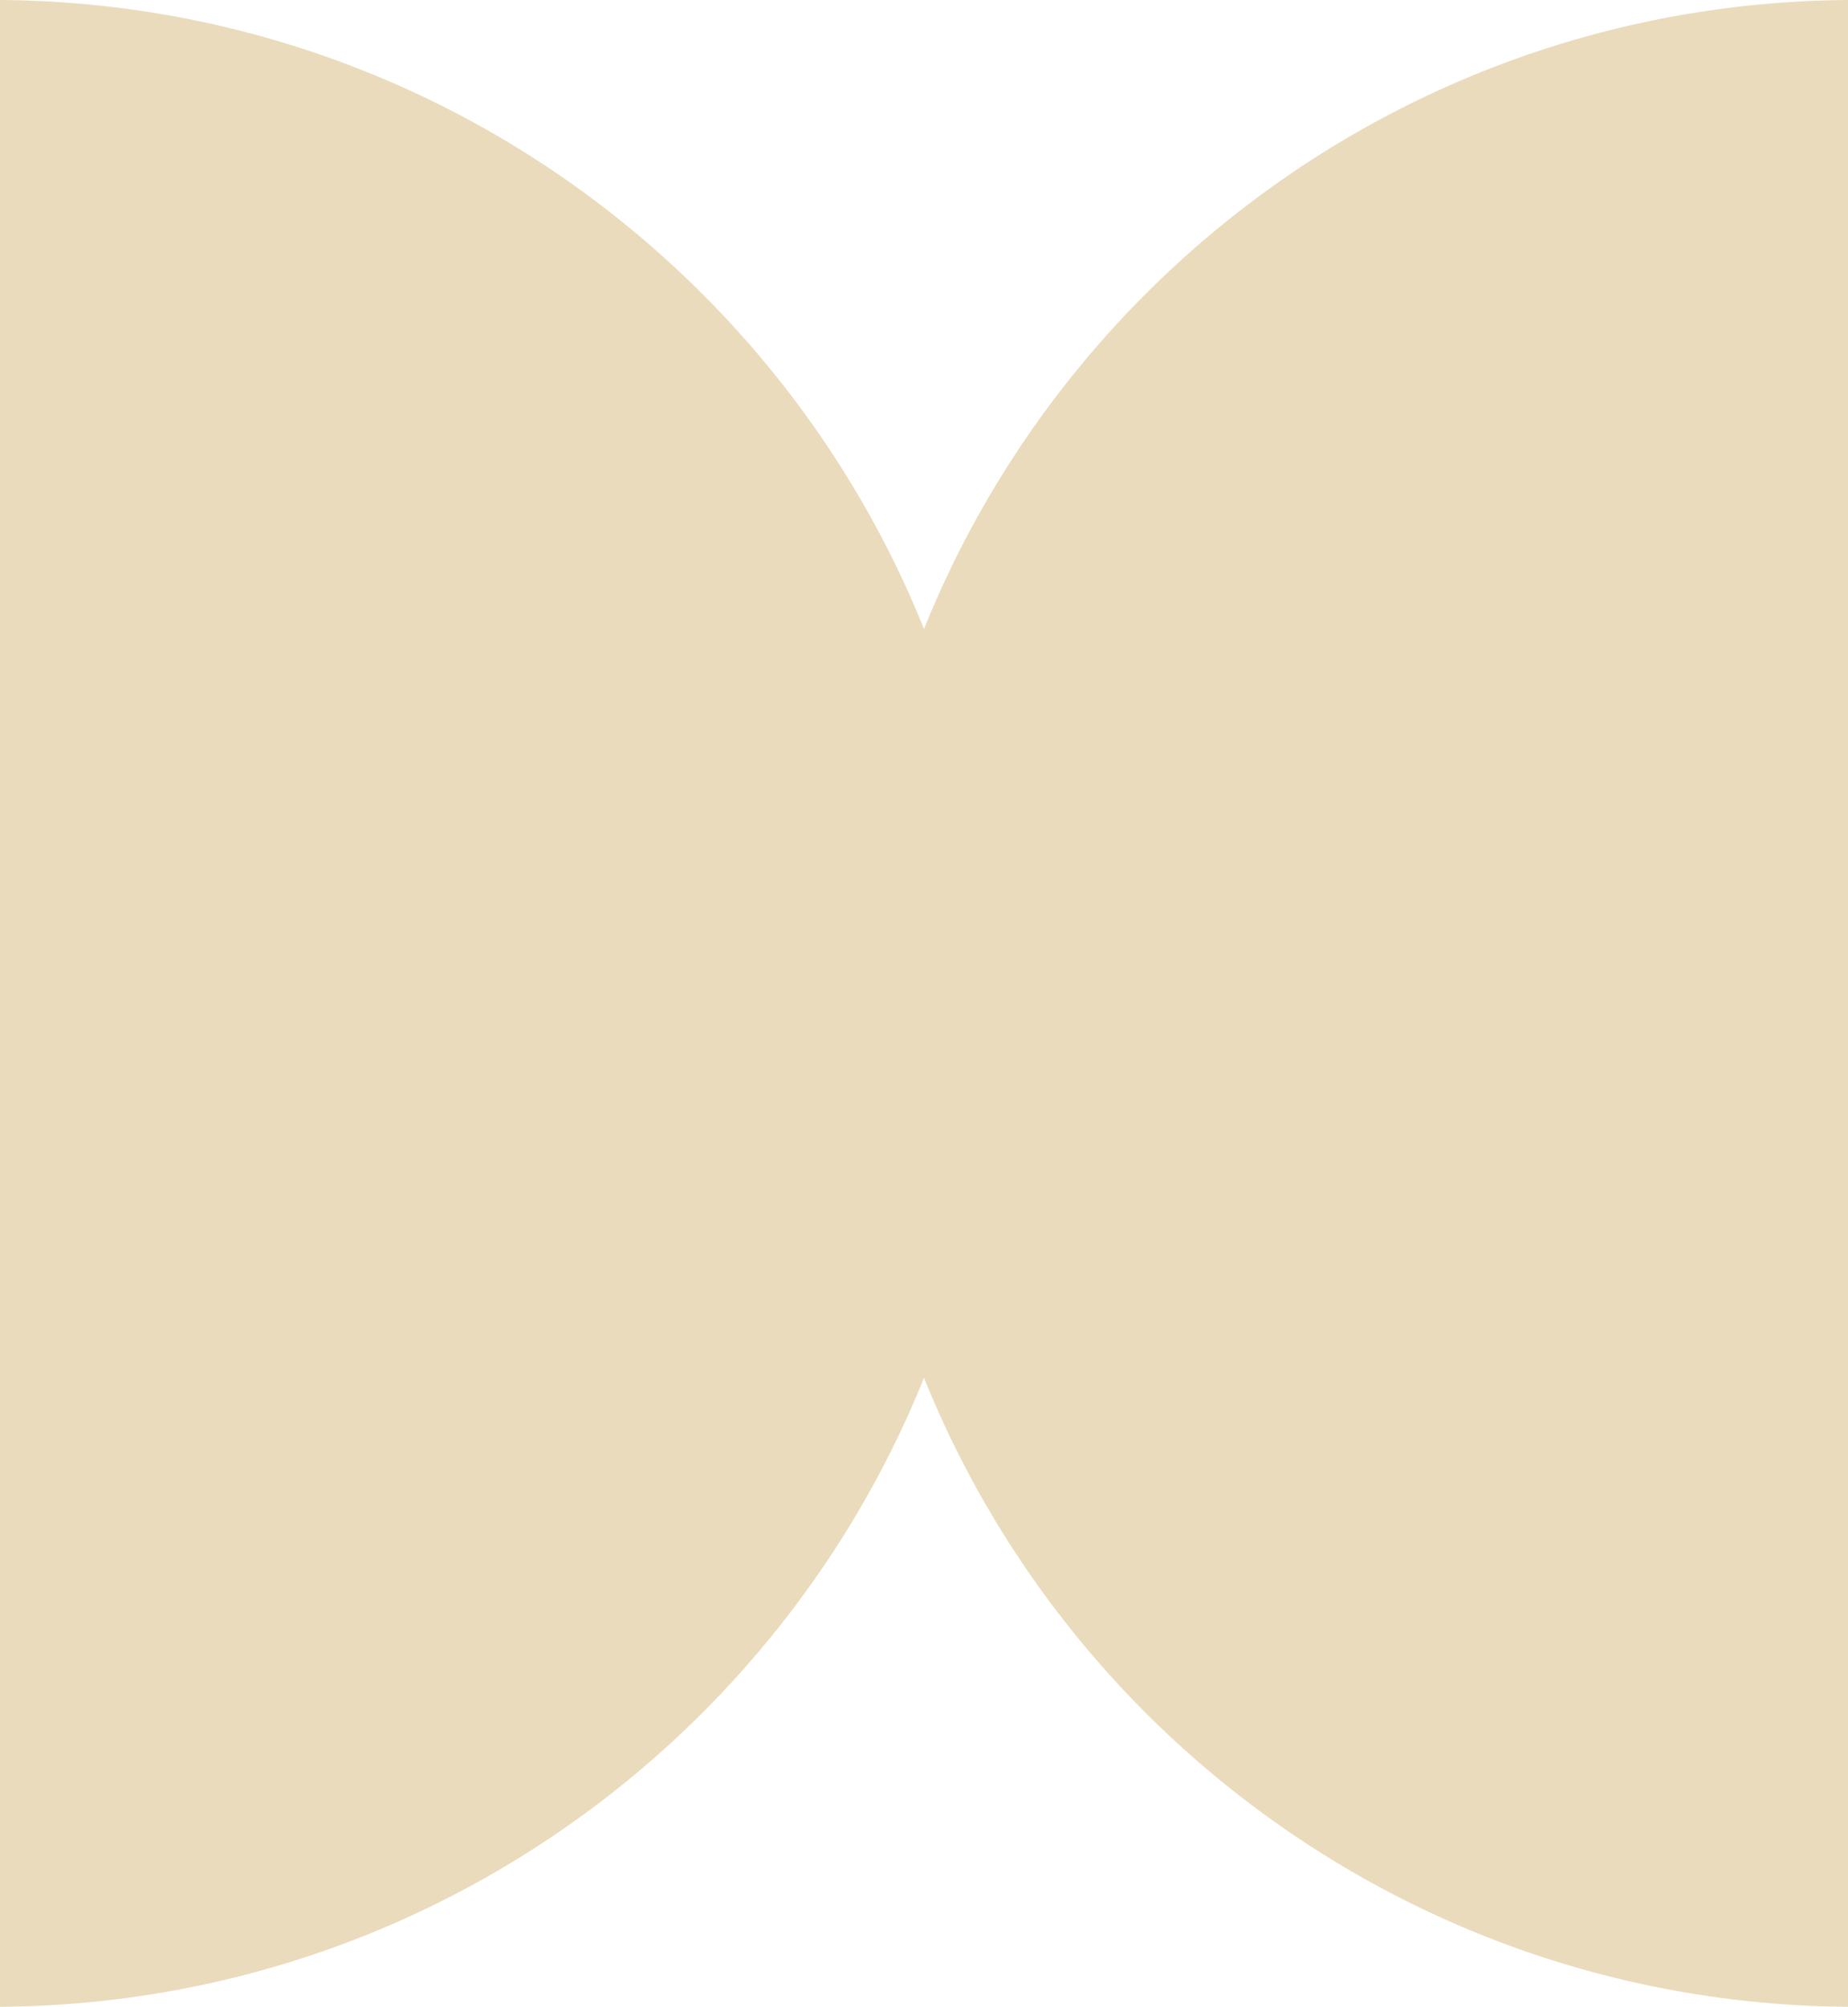
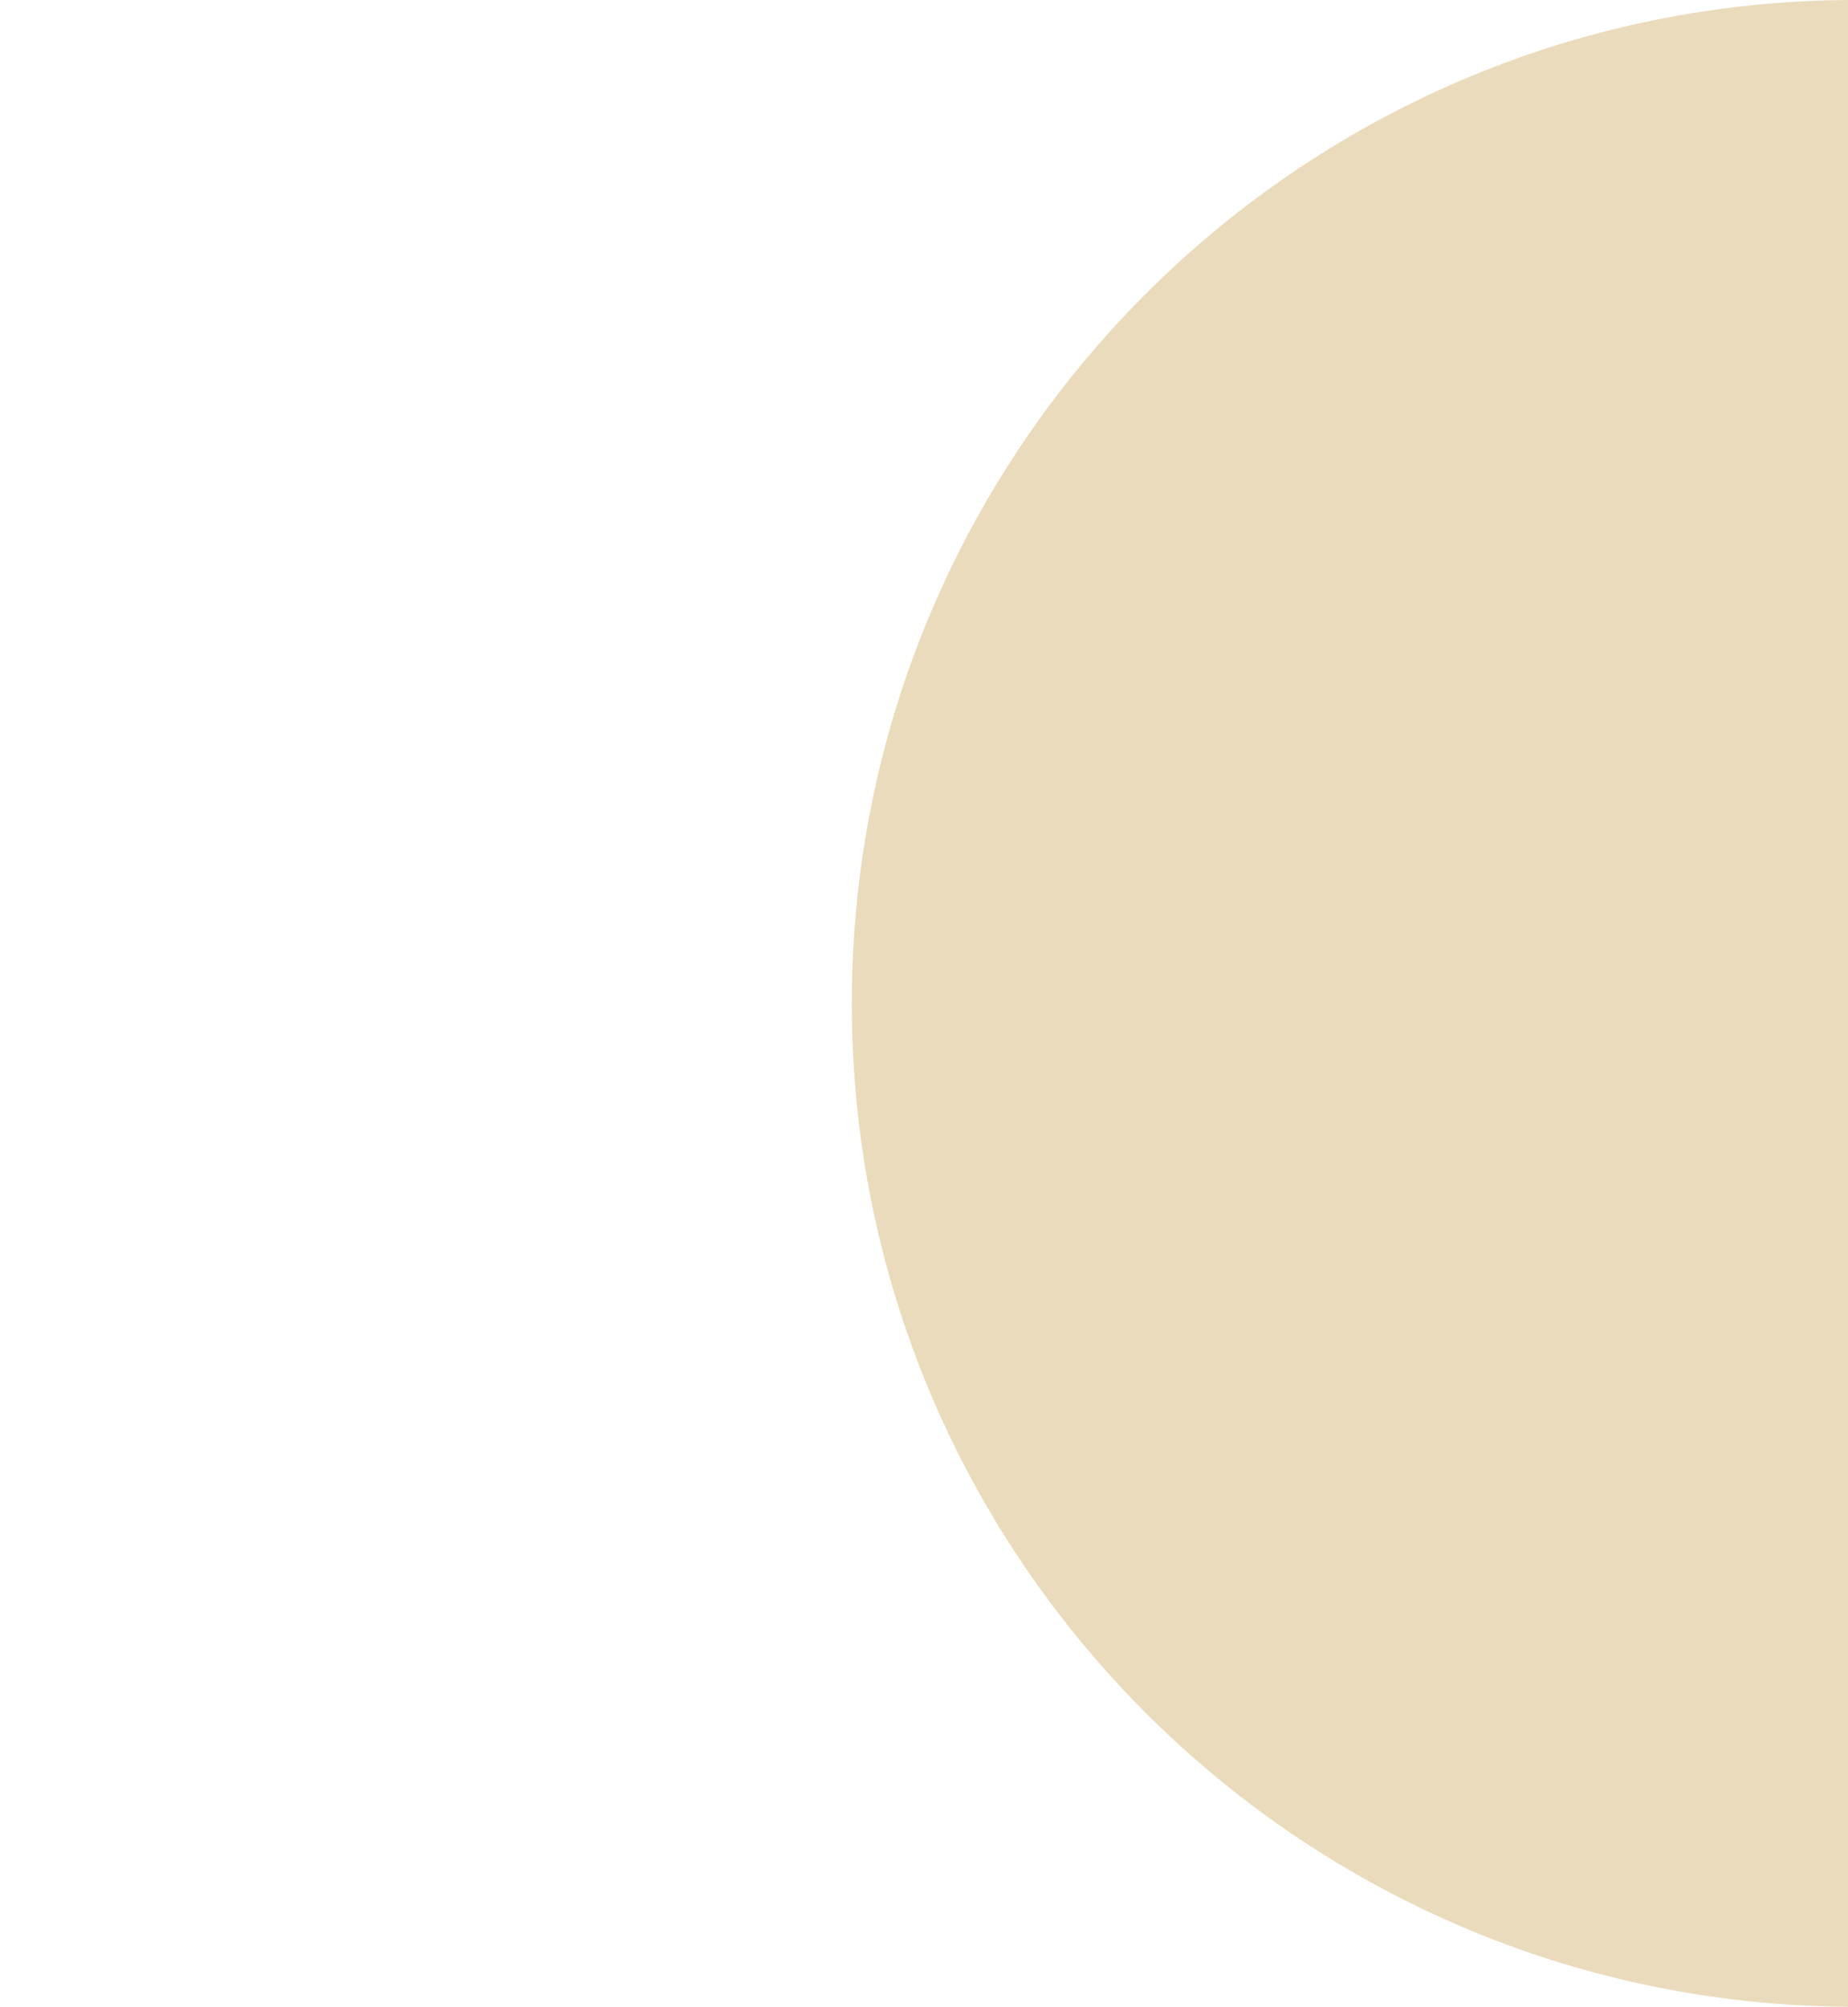
<svg xmlns="http://www.w3.org/2000/svg" width="128" height="139" viewBox="0 0 128 139" fill="none">
-   <path d="M0 0C38.154 0.269 69 31.28 69 69.497C69 107.714 38.154 138.724 0 138.993L0 0Z" fill="#EADBBC" />
  <path d="M128 0C89.846 0.269 59 31.28 59 69.497C59 107.714 89.846 138.724 128 138.993V0Z" fill="#EADBBC" />
</svg>